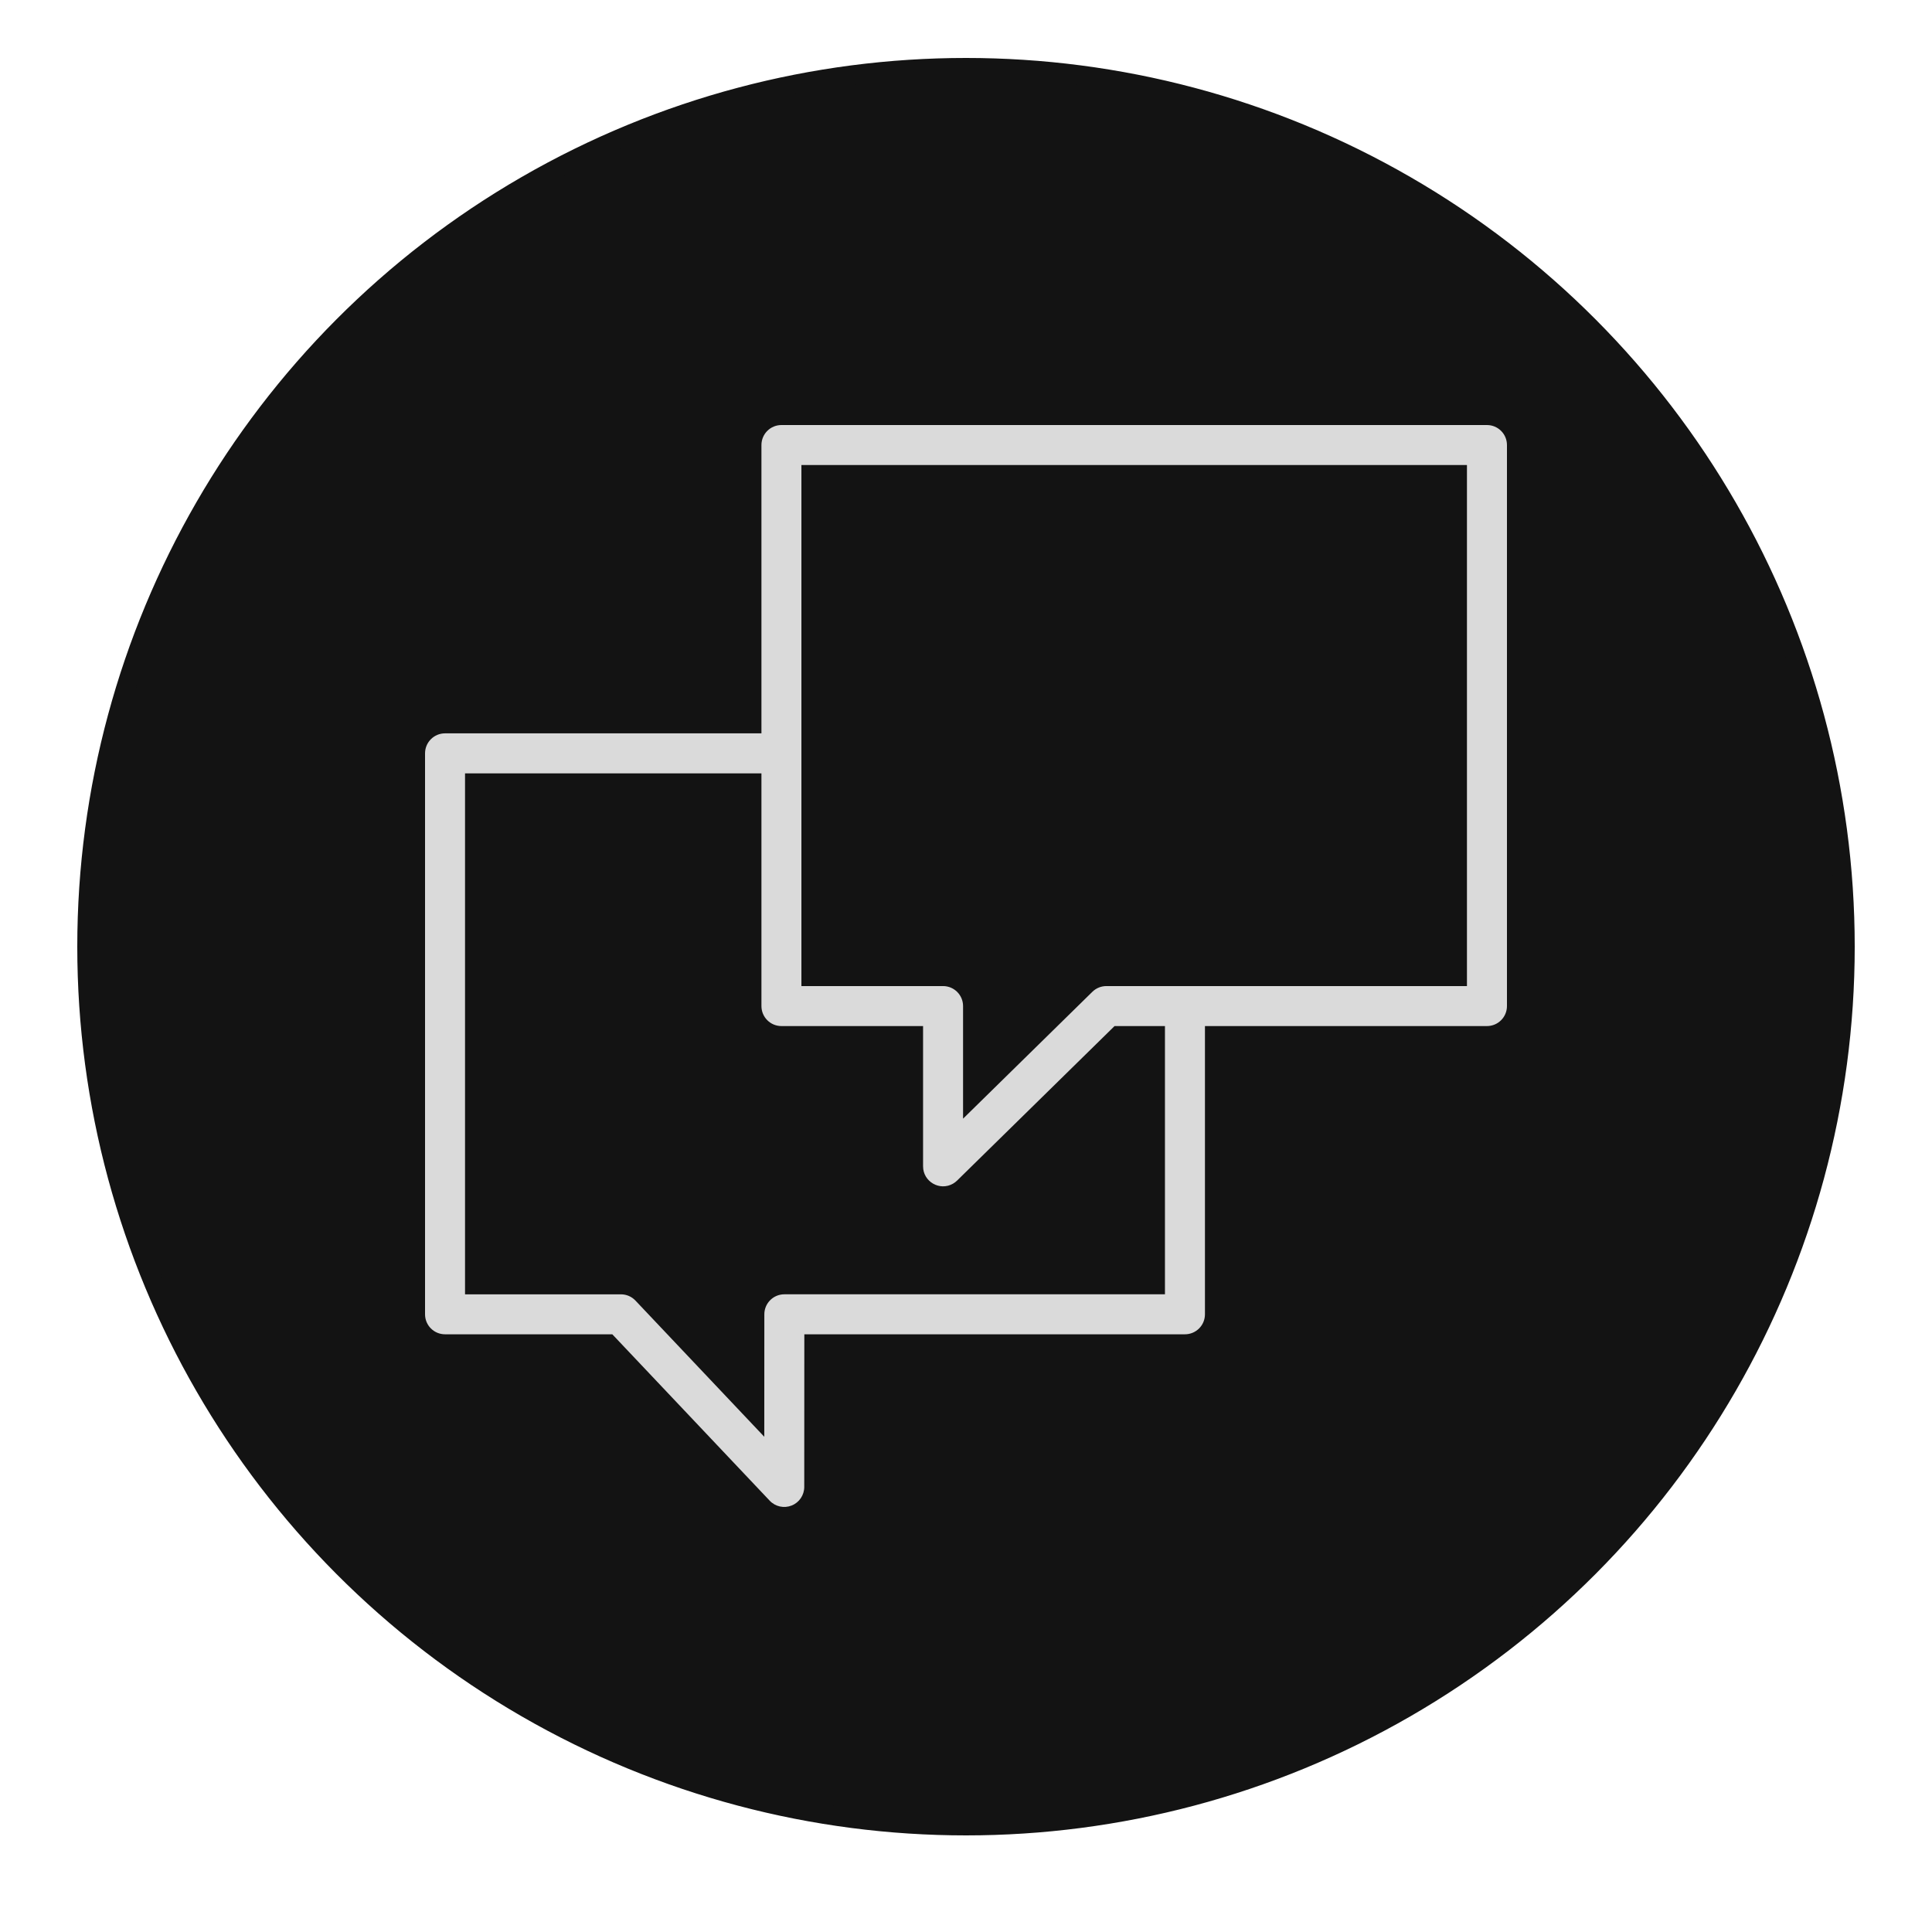
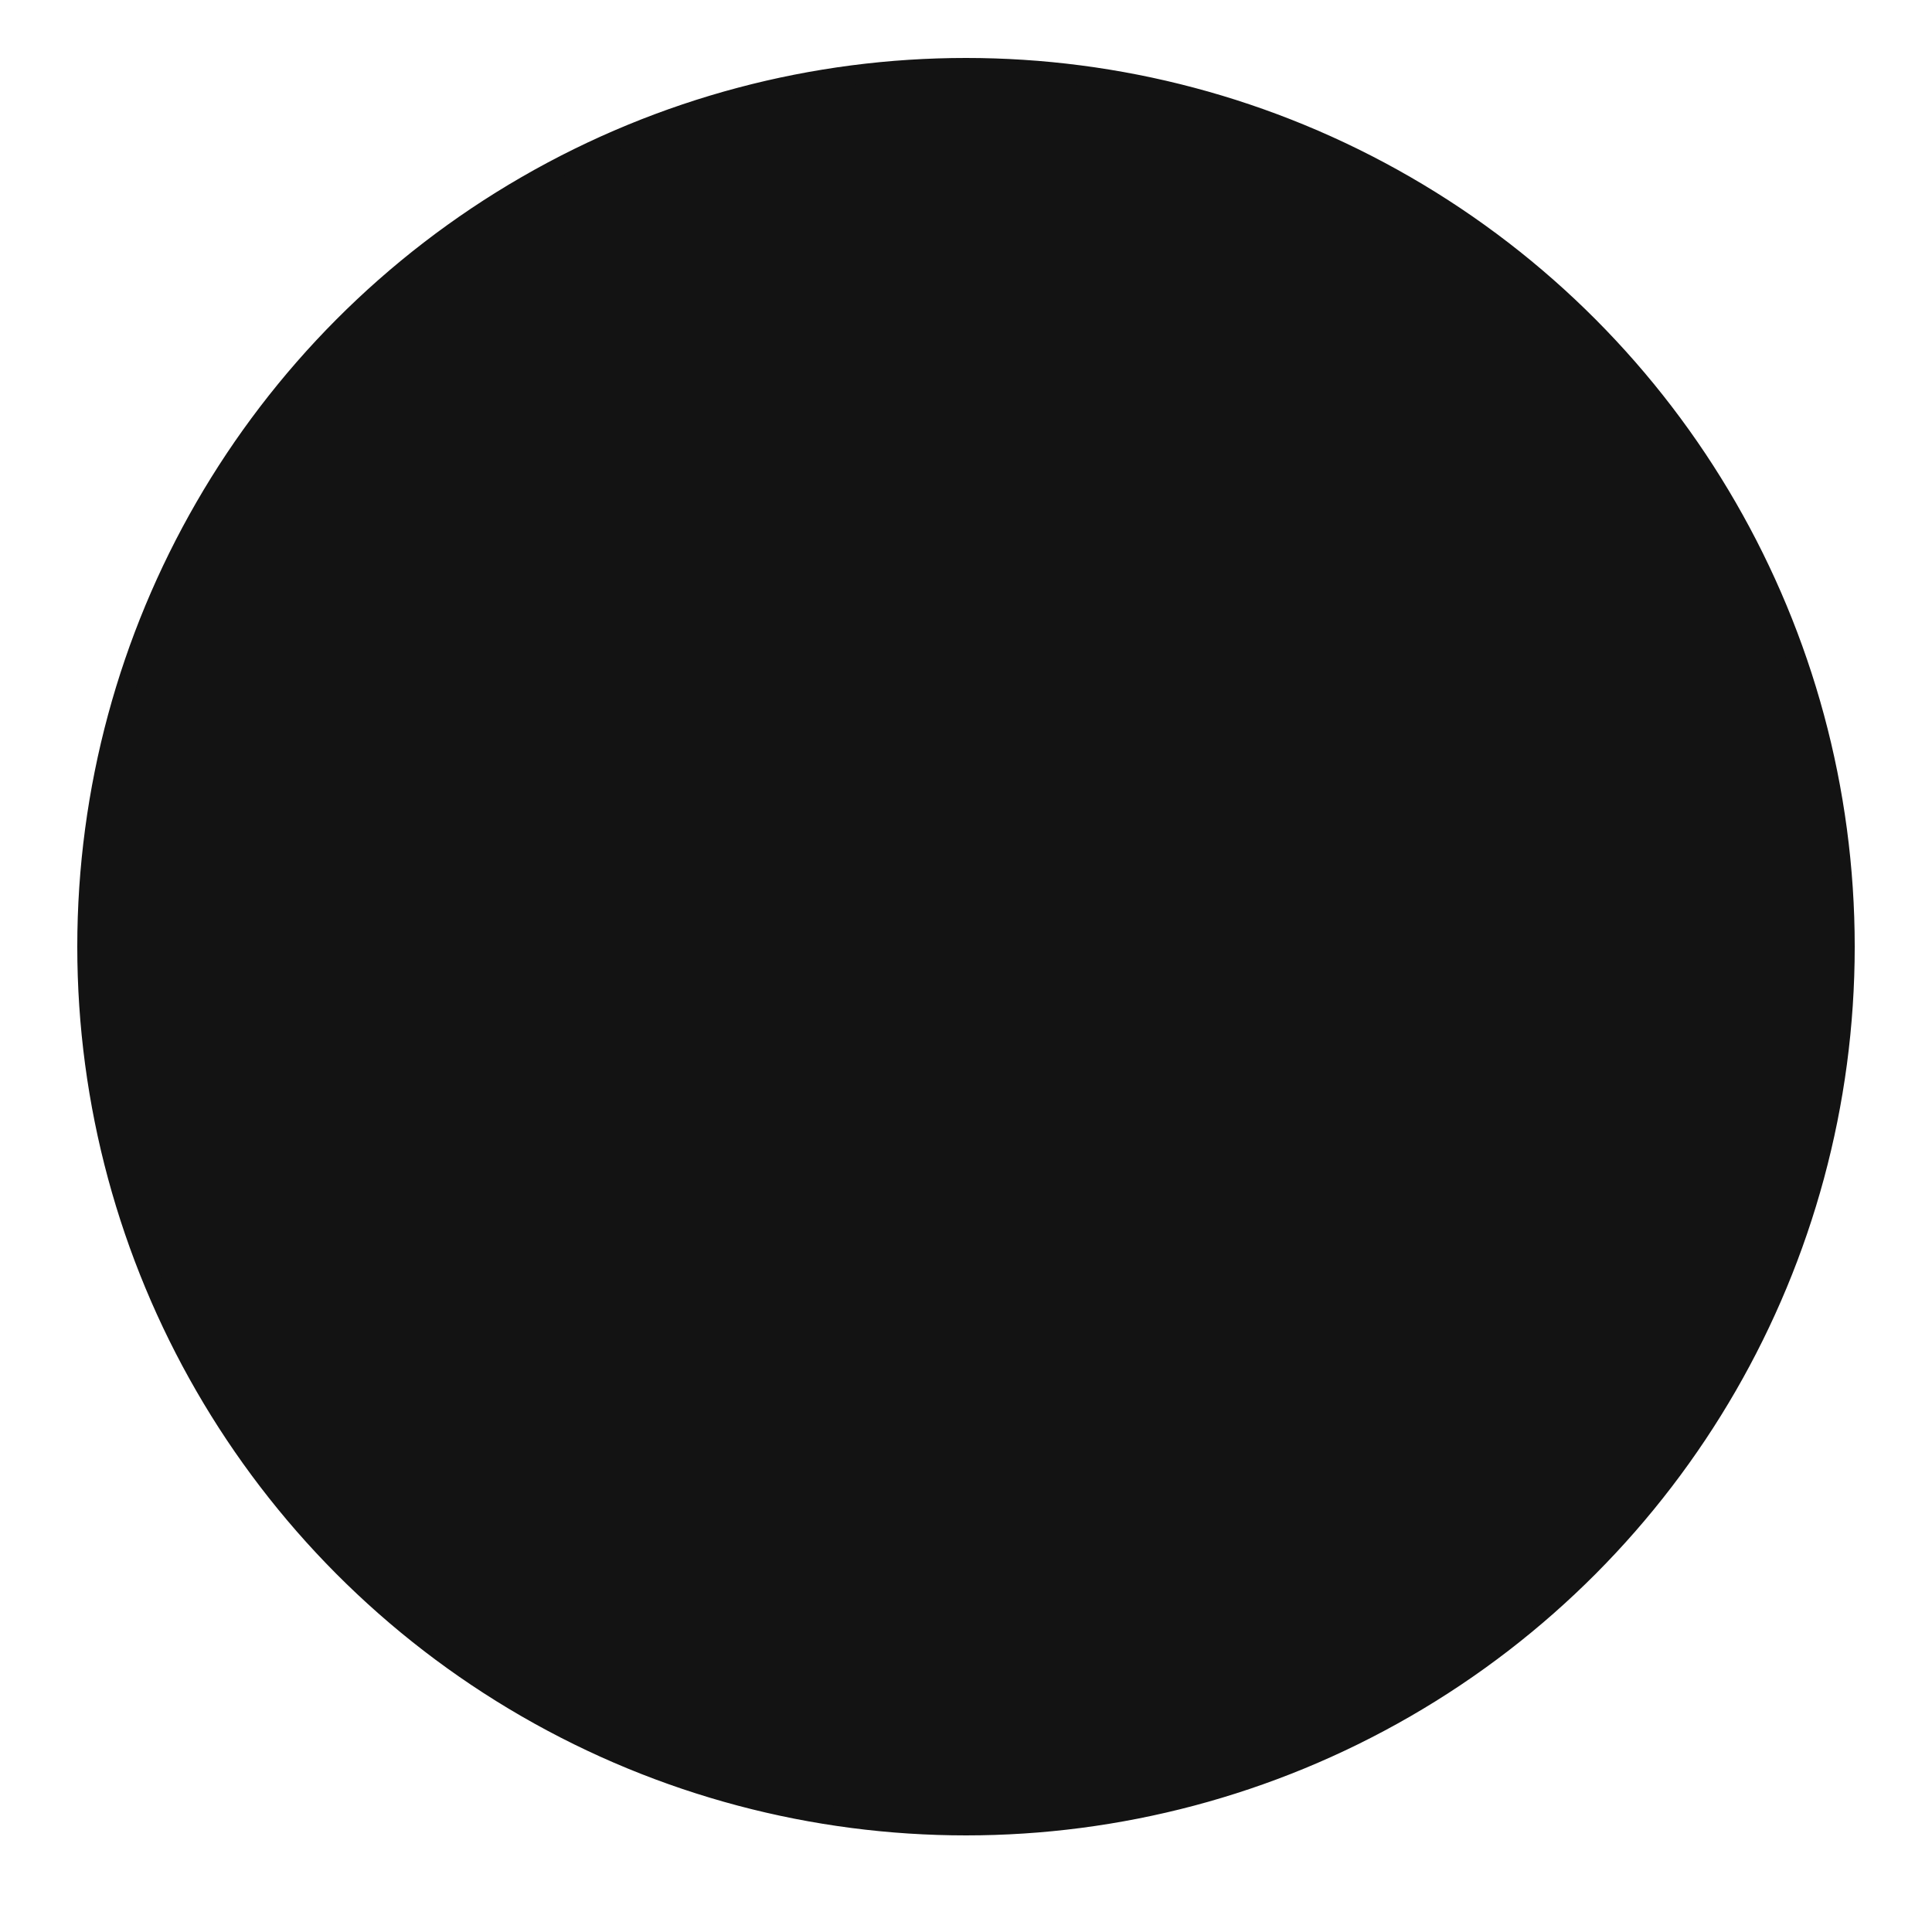
<svg xmlns="http://www.w3.org/2000/svg" viewBox="1950 2450 100 100" width="100" height="100">
  <ellipse fill="#131313" fill-opacity="1" stroke="#131313" stroke-opacity="1" stroke-width="1" id="tSvg1739140bdd6" title="Ellipse 2" cx="2000" cy="2499" rx="45.5" ry="45.5" style="transform: rotate(0deg);" />
-   <path fill="#dadada" stroke="none" fill-opacity="1" stroke-width="1" stroke-opacity="1" color="rgb(51, 51, 51)" fill-rule="evenodd" font-size-adjust="none" id="tSvg40600055f5" title="Path 3" d="M 2026.965 2472 C 2014.792 2472 2002.62 2472 1990.447 2472 C 1989.875 2472 1989.412 2472.463 1989.412 2473.035 C 1989.412 2478.009 1989.412 2482.984 1989.412 2487.958 C 1983.953 2487.958 1978.494 2487.958 1973.035 2487.958 C 1972.463 2487.958 1972 2488.422 1972 2488.993 C 1972 2498.672 1972 2508.35 1972 2518.028 C 1972 2518.6 1972.463 2519.063 1973.035 2519.063 C 1975.921 2519.063 1978.807 2519.063 1981.693 2519.063 C 1984.409 2521.934 1987.125 2524.805 1989.84 2527.676 C 1990.131 2527.984 1990.581 2528.083 1990.975 2527.926 C 1991.369 2527.77 1991.627 2527.389 1991.628 2526.965 C 1991.629 2524.331 1991.63 2521.697 1991.632 2519.063 C 1998.199 2519.063 2004.766 2519.063 2011.333 2519.063 C 2011.904 2519.063 2012.368 2518.6 2012.368 2518.028 C 2012.368 2513.055 2012.368 2508.082 2012.368 2503.109 C 2017.233 2503.109 2022.099 2503.109 2026.965 2503.109 C 2027.537 2503.109 2028 2502.645 2028 2502.074 C 2028 2492.394 2028 2482.715 2028 2473.035C 2028 2472.463 2027.537 2472 2026.965 2472Z M 2010.298 2516.993 C 2003.731 2516.993 1997.164 2516.993 1990.597 2516.993 C 1990.026 2516.993 1989.562 2517.457 1989.562 2518.028 C 1989.561 2520.141 1989.56 2522.254 1989.559 2524.367 C 1987.336 2522.017 1985.114 2519.667 1982.891 2517.318 C 1982.696 2517.111 1982.424 2516.994 1982.139 2516.994 C 1979.449 2516.994 1976.76 2516.994 1974.07 2516.994 C 1974.07 2508.006 1974.07 2499.017 1974.07 2490.029 C 1979.184 2490.029 1984.298 2490.029 1989.412 2490.029 C 1989.412 2494.044 1989.412 2498.059 1989.412 2502.074 C 1989.412 2502.646 1989.875 2503.109 1990.447 2503.109 C 1992.891 2503.109 1995.335 2503.109 1997.778 2503.109 C 1997.778 2505.529 1997.778 2507.949 1997.778 2510.369 C 1997.779 2511.166 1998.642 2511.663 1999.332 2511.264 C 1999.407 2511.22 1999.476 2511.168 1999.538 2511.107 C 2002.255 2508.441 2004.972 2505.775 2007.689 2503.109 C 2008.558 2503.109 2009.428 2503.109 2010.298 2503.109C 2010.298 2507.737 2010.298 2512.365 2010.298 2516.993Z M 2025.93 2501.039 C 2019.709 2501.039 2013.487 2501.039 2007.266 2501.039 C 2006.995 2501.039 2006.735 2501.145 2006.541 2501.335 C 2004.31 2503.524 2002.079 2505.713 1999.848 2507.902 C 1999.848 2505.959 1999.848 2504.016 1999.848 2502.074 C 1999.848 2501.502 1999.384 2501.039 1998.813 2501.039 C 1996.369 2501.039 1993.925 2501.039 1991.481 2501.039 C 1991.481 2492.049 1991.481 2483.06 1991.481 2474.07 C 2002.964 2474.07 2014.447 2474.07 2025.929 2474.07 C 2025.929 2483.059 2025.929 2492.049 2025.929 2501.038C 2025.929 2501.038 2025.93 2501.038 2025.93 2501.039Z" style="" />
  <defs> </defs>
</svg>